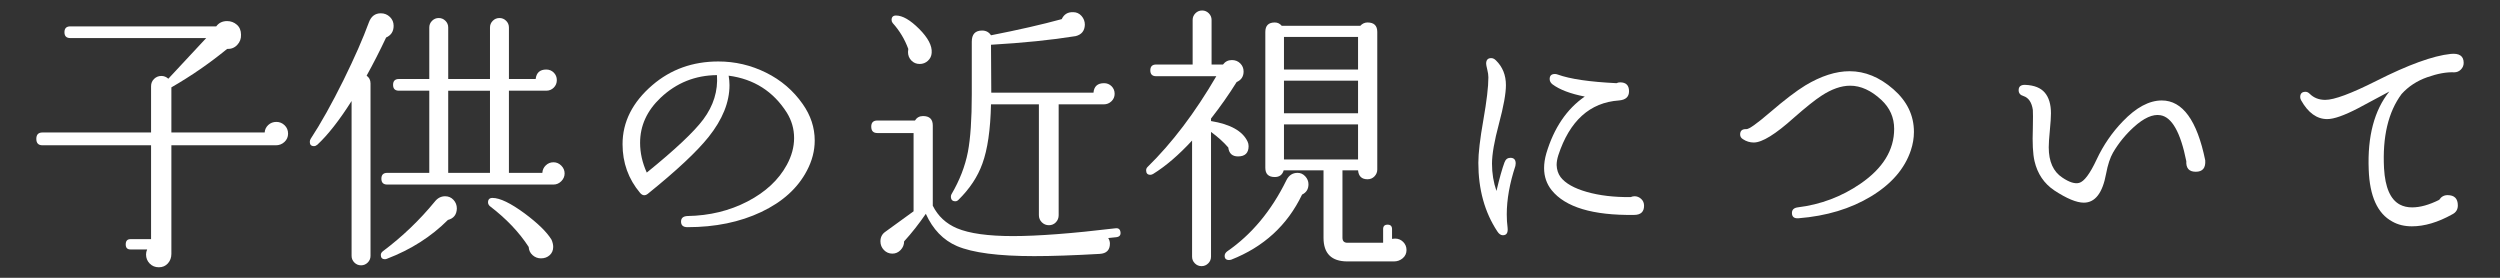
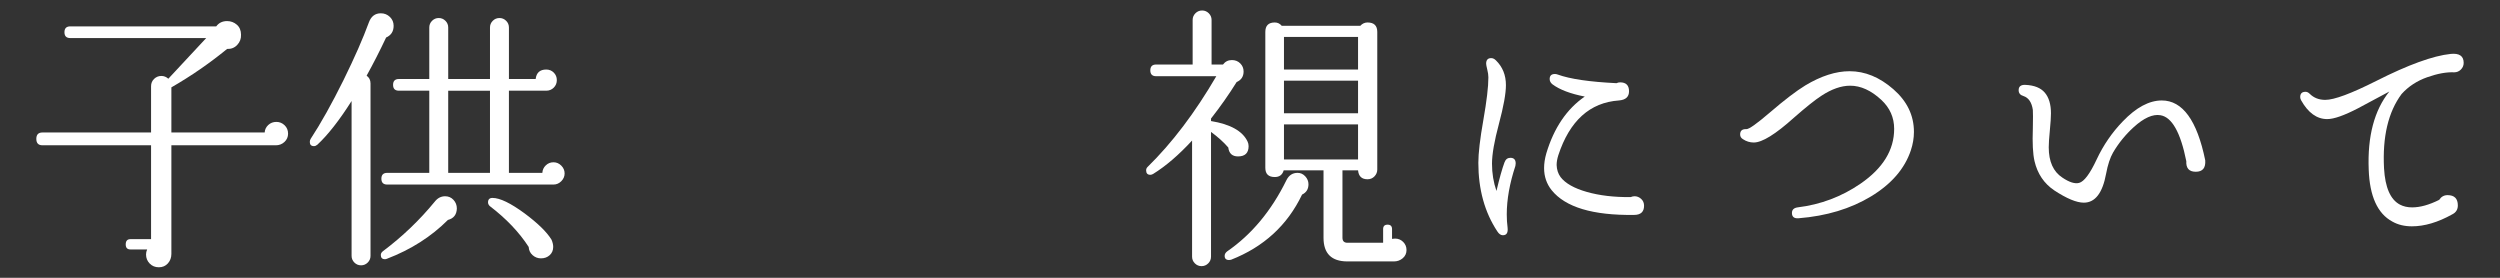
<svg xmlns="http://www.w3.org/2000/svg" xmlns:ns1="http://www.inkscape.org/namespaces/inkscape" xmlns:ns2="http://sodipodi.sourceforge.net/DTD/sodipodi-0.dtd" width="360" height="40" viewBox="0 0 360 40" id="svg2" version="1.1" ns1:version="0.91 r13725" ns2:docname="near_sighted.svg">
  <rect x="0" y="0" width="360" height="40" fill="#333333" stroke="none" />
  <defs id="defs4" />
  <ns2:namedview id="base" pagecolor="#8f8f8f" bordercolor="#666666" borderopacity="1.0" ns1:pageopacity="0" ns1:pageshadow="2" ns1:zoom="2.8" ns1:cx="220.92737" ns1:cy="-20.904855" ns1:document-units="px" ns1:current-layer="layer1" showgrid="false" units="px" ns1:snap-text-baseline="false" ns1:snap-center="true" ns1:window-width="1847" ns1:window-height="1058" ns1:window-x="1985" ns1:window-y="-8" ns1:window-maximized="1" ns1:snap-bbox="true" ns1:bbox-nodes="true">
    <ns1:grid type="xygrid" id="grid4166" />
  </ns2:namedview>
  <g ns1:label="レイヤー 1" ns1:groupmode="layer" id="layer1" transform="translate(0,-1012.362)">
    <g transform="translate(-884.461,635.243)" id="g117-8">
      <path style="fill:#ffffff" ns1:connector-curvature="0" d="m 925.944,396.357 c 0,0.481 -0.174,0.882 -0.521,1.203 -0.348,0.321 -0.762,0.481 -1.244,0.481 l -15.039,0 0,15.64 c 0,0.535 -0.167,0.989 -0.501,1.364 -0.335,0.374 -0.769,0.562 -1.304,0.562 -0.535,0 -0.976,-0.181 -1.323,-0.542 -0.348,-0.361 -0.521,-0.796 -0.521,-1.303 0,-0.241 0.053,-0.481 0.161,-0.722 l -2.406,0 c -0.455,0 -0.682,-0.241 -0.682,-0.722 0,-0.508 0.227,-0.762 0.682,-0.762 l 2.968,0 0,-13.515 -15.641,0 c -0.588,0 -0.882,-0.307 -0.882,-0.922 0,-0.615 0.293,-0.922 0.882,-0.922 l 15.641,0 0,-6.657 c 0,-0.427 0.146,-0.782 0.441,-1.063 0.294,-0.281 0.642,-0.421 1.043,-0.421 0.374,0 0.708,0.134 1.002,0.401 l 5.454,-5.855 -19.57,0 c -0.562,0 -0.842,-0.281 -0.842,-0.842 0,-0.561 0.281,-0.842 0.842,-0.842 l 21.014,0 c 0.374,-0.507 0.896,-0.762 1.564,-0.762 0.535,0 1.003,0.174 1.404,0.521 0.401,0.348 0.602,0.829 0.602,1.444 0.026,0.562 -0.154,1.05 -0.542,1.464 -0.388,0.415 -0.876,0.608 -1.464,0.582 -2.513,2.059 -5.187,3.904 -8.021,5.534 l 0,6.497 13.435,0 c 0.026,-0.427 0.201,-0.788 0.521,-1.083 0.321,-0.294 0.708,-0.441 1.163,-0.441 0.454,0 0.848,0.161 1.183,0.481 0.334,0.32 0.501,0.72 0.501,1.202 z" id="path119-3" />
      <path style="fill:#ffffff" ns1:connector-curvature="0" d="m 941.144,380.837 c 0,0.802 -0.361,1.363 -1.083,1.684 -0.936,1.979 -1.872,3.81 -2.807,5.494 0.374,0.268 0.562,0.642 0.562,1.123 l 0,24.824 c 0,0.374 -0.134,0.695 -0.401,0.962 -0.268,0.267 -0.589,0.401 -0.963,0.401 -0.375,0 -0.695,-0.134 -0.962,-0.401 -0.268,-0.268 -0.401,-0.588 -0.401,-0.962 l 0,-22.297 c -1.765,2.781 -3.409,4.879 -4.933,6.296 -0.161,0.134 -0.321,0.201 -0.481,0.201 -0.401,0 -0.602,-0.201 -0.602,-0.602 0,-0.161 0.04,-0.307 0.121,-0.441 1.47,-2.246 3.048,-5.066 4.732,-8.462 1.604,-3.261 2.82,-6.028 3.649,-8.301 0.321,-0.882 0.896,-1.323 1.725,-1.323 0.507,0 0.942,0.174 1.303,0.521 0.36,0.347 0.541,0.775 0.541,1.283 z m 9.103,26.308 c -0.027,0.882 -0.455,1.431 -1.284,1.644 -2.406,2.406 -5.32,4.264 -8.742,5.575 -0.107,0.053 -0.214,0.08 -0.321,0.08 -0.401,0 -0.602,-0.201 -0.602,-0.602 0,-0.214 0.106,-0.401 0.321,-0.562 2.78,-2.085 5.267,-4.464 7.459,-7.138 0.401,-0.508 0.896,-0.762 1.484,-0.762 0.481,0 0.882,0.174 1.203,0.521 0.321,0.348 0.482,0.762 0.482,1.244 z m 15.519,-5.054 c 0,0.428 -0.16,0.802 -0.48,1.123 -0.32,0.321 -0.695,0.481 -1.123,0.481 l -23.941,0 c -0.562,0 -0.842,-0.281 -0.842,-0.842 0,-0.561 0.281,-0.842 0.842,-0.842 l 6.056,0 0,-11.831 -4.372,0 c -0.562,0 -0.842,-0.28 -0.842,-0.842 0,-0.562 0.281,-0.842 0.842,-0.842 l 4.372,0 0,-7.419 c 0,-0.374 0.133,-0.695 0.401,-0.962 0.267,-0.267 0.588,-0.401 0.962,-0.401 0.374,0 0.695,0.134 0.962,0.401 0.267,0.267 0.401,0.588 0.401,0.962 l 0,7.419 6.016,0 0,-7.419 c 0,-0.374 0.133,-0.695 0.401,-0.962 0.267,-0.267 0.588,-0.401 0.963,-0.401 0.374,0 0.695,0.134 0.962,0.401 0.267,0.267 0.401,0.588 0.401,0.962 l 0,7.419 3.85,0 c 0.106,-0.909 0.615,-1.364 1.523,-1.364 0.428,0 0.789,0.147 1.083,0.441 0.294,0.294 0.441,0.655 0.441,1.083 0,0.428 -0.147,0.789 -0.441,1.083 -0.294,0.294 -0.655,0.441 -1.083,0.441 l -5.374,0 0,11.831 4.813,0 c 0.025,-0.427 0.193,-0.788 0.5,-1.083 0.308,-0.294 0.676,-0.441 1.104,-0.441 0.428,0 0.803,0.161 1.123,0.481 0.32,0.32 0.48,0.696 0.48,1.123 z m -10.747,-0.08 0,-11.831 -6.016,0 0,11.831 6.016,0 z m 8.862,9.625 c 0.161,0.375 0.241,0.722 0.241,1.042 0,0.481 -0.167,0.875 -0.501,1.183 -0.335,0.307 -0.756,0.461 -1.264,0.461 -0.455,0 -0.855,-0.154 -1.203,-0.461 -0.348,-0.308 -0.535,-0.702 -0.562,-1.183 -1.363,-2.112 -3.235,-4.077 -5.614,-5.895 -0.161,-0.161 -0.241,-0.334 -0.241,-0.521 0,-0.427 0.214,-0.642 0.642,-0.642 1.069,0 2.62,0.749 4.652,2.246 1.899,1.418 3.182,2.674 3.85,3.77 z" id="path121-9" />
-       <path style="fill:#ffffff" ns1:connector-curvature="0" d="m 1000.657,401.69 c -1.311,2.513 -3.503,4.499 -6.577,5.956 -3.075,1.458 -6.617,2.186 -10.628,2.186 -0.615,0 -0.922,-0.267 -0.922,-0.802 0,-0.507 0.307,-0.775 0.922,-0.802 3.182,-0.054 6.069,-0.755 8.662,-2.105 2.594,-1.35 4.479,-3.108 5.655,-5.274 0.694,-1.283 1.042,-2.566 1.042,-3.85 0,-1.31 -0.348,-2.526 -1.042,-3.649 -1.952,-3.074 -4.746,-4.853 -8.382,-5.334 0.08,0.481 0.121,0.937 0.121,1.364 0,2.46 -1.004,4.946 -3.008,7.459 -1.686,2.112 -4.6,4.839 -8.743,8.181 -0.401,0.321 -0.775,0.281 -1.122,-0.12 -1.686,-2.005 -2.527,-4.344 -2.527,-7.018 0,-3.208 1.43,-6.042 4.291,-8.502 2.646,-2.272 5.814,-3.409 9.505,-3.409 2.405,0 4.692,0.535 6.857,1.604 2.165,1.07 3.931,2.581 5.294,4.532 1.148,1.631 1.725,3.382 1.725,5.253 0,1.47 -0.375,2.914 -1.123,4.33 z m -12.953,-13.755 c -3.129,0.027 -5.829,1.11 -8.102,3.249 -1.979,1.872 -2.967,4.037 -2.967,6.497 0,1.444 0.32,2.875 0.962,4.291 4.091,-3.315 6.804,-5.868 8.141,-7.66 1.47,-1.979 2.126,-4.104 1.966,-6.377 z" id="path123-6" />
-       <path style="fill:#ffffff" ns1:connector-curvature="0" d="m 1045.813,410.553 c 0.053,0.428 -0.148,0.668 -0.602,0.722 -0.268,0.027 -0.656,0.067 -1.164,0.12 0.161,0.268 0.241,0.535 0.241,0.802 0,0.935 -0.495,1.43 -1.483,1.483 -3.744,0.214 -6.885,0.321 -9.425,0.321 -5.134,0 -8.837,-0.481 -11.108,-1.443 -1.979,-0.855 -3.477,-2.406 -4.492,-4.652 -0.988,1.444 -2.031,2.768 -3.127,3.97 0,0.481 -0.168,0.896 -0.502,1.244 -0.334,0.347 -0.729,0.521 -1.184,0.521 -0.48,0 -0.889,-0.174 -1.223,-0.521 -0.334,-0.348 -0.501,-0.762 -0.501,-1.244 0,-0.587 0.227,-1.042 0.682,-1.363 l 4.091,-2.968 0,-11.269 -5.214,0 c -0.589,0 -0.882,-0.307 -0.882,-0.922 0,-0.587 0.293,-0.882 0.882,-0.882 l 5.414,0 c 0.267,-0.428 0.655,-0.642 1.163,-0.642 0.936,0 1.403,0.455 1.403,1.364 l 0,11.55 c 0.749,1.498 1.911,2.58 3.489,3.248 1.791,0.749 4.478,1.123 8.061,1.123 3.582,0 8.502,-0.374 14.758,-1.123 0.428,-0.054 0.668,0.134 0.723,0.561 z m -27.19,-25.826 c -0.026,0.455 -0.208,0.836 -0.542,1.143 -0.334,0.308 -0.729,0.461 -1.183,0.461 -0.481,0 -0.882,-0.167 -1.203,-0.501 -0.321,-0.334 -0.481,-0.742 -0.481,-1.223 0,-0.133 0.014,-0.281 0.041,-0.441 -0.509,-1.39 -1.258,-2.633 -2.246,-3.729 -0.107,-0.134 -0.16,-0.281 -0.16,-0.441 0,-0.427 0.213,-0.642 0.641,-0.642 0.936,0 2.046,0.642 3.329,1.925 1.282,1.283 1.884,2.432 1.804,3.448 z m 26.347,5.895 c 0,0.428 -0.154,0.789 -0.461,1.083 -0.308,0.295 -0.676,0.441 -1.103,0.441 l -6.497,0 0,15.961 c 0,0.401 -0.134,0.742 -0.401,1.022 -0.268,0.281 -0.602,0.421 -1.002,0.421 -0.401,0 -0.742,-0.141 -1.023,-0.421 -0.28,-0.28 -0.421,-0.622 -0.421,-1.022 l 0,-15.961 -6.897,0 c -0.08,3.663 -0.495,6.51 -1.243,8.542 -0.669,1.872 -1.818,3.609 -3.449,5.213 -0.134,0.134 -0.28,0.201 -0.44,0.201 -0.429,0 -0.643,-0.227 -0.643,-0.682 0,-0.106 0.027,-0.213 0.08,-0.321 1.177,-2.005 1.966,-4.037 2.367,-6.096 0.373,-1.951 0.561,-4.718 0.561,-8.301 l 0,-7.58 c 0,-1.069 0.494,-1.604 1.484,-1.604 0.561,0 0.988,0.228 1.283,0.682 3.957,-0.775 7.352,-1.55 10.186,-2.326 0.321,-0.695 0.869,-1.029 1.645,-1.003 0.481,0 0.883,0.181 1.203,0.542 0.32,0.361 0.481,0.782 0.481,1.263 -0.026,0.882 -0.468,1.431 -1.323,1.645 -3.503,0.562 -7.566,0.976 -12.191,1.243 l 0.04,6.897 14.718,0 c 0.08,-0.908 0.588,-1.363 1.523,-1.363 0.428,0 0.789,0.147 1.084,0.441 0.292,0.295 0.439,0.656 0.439,1.083 z" id="path125-4" />
      <path style="fill:#ffffff" ns1:connector-curvature="0" d="m 1064.099,397.479 c 0.106,0.214 0.161,0.441 0.161,0.682 0,0.989 -0.509,1.483 -1.524,1.483 -0.829,0 -1.298,-0.427 -1.403,-1.283 -0.643,-0.748 -1.471,-1.497 -2.486,-2.246 l 0,17.966 c 0,0.374 -0.135,0.695 -0.401,0.962 -0.268,0.267 -0.589,0.401 -0.962,0.401 -0.375,0 -0.696,-0.134 -0.963,-0.401 -0.268,-0.268 -0.401,-0.588 -0.401,-0.962 l 0,-16.723 c -1.925,2.085 -3.796,3.689 -5.614,4.813 -0.135,0.08 -0.268,0.12 -0.4,0.12 -0.402,0 -0.602,-0.214 -0.602,-0.642 0,-0.187 0.066,-0.347 0.199,-0.481 3.529,-3.449 6.832,-7.806 9.906,-13.073 l -8.662,0 c -0.563,0 -0.842,-0.281 -0.842,-0.842 0,-0.561 0.279,-0.842 0.842,-0.842 l 5.254,0 0,-6.417 c 0,-0.374 0.133,-0.695 0.4,-0.962 0.268,-0.267 0.588,-0.401 0.963,-0.401 0.373,0 0.694,0.134 0.962,0.401 0.267,0.268 0.401,0.588 0.401,0.962 l 0,6.417 1.645,0 c 0.32,-0.427 0.748,-0.642 1.283,-0.642 0.48,0 0.882,0.161 1.203,0.481 0.32,0.321 0.48,0.708 0.48,1.163 0,0.722 -0.334,1.23 -1.002,1.524 -1.098,1.765 -2.326,3.516 -3.689,5.254 l 0,0.361 c 2.778,0.455 4.53,1.431 5.252,2.927 z m 8.782,6.177 c 0,0.695 -0.307,1.19 -0.922,1.483 -2.112,4.412 -5.521,7.54 -10.227,9.384 -0.107,0.026 -0.2,0.04 -0.28,0.04 -0.429,0 -0.642,-0.2 -0.642,-0.602 0,-0.24 0.12,-0.455 0.361,-0.642 3.528,-2.433 6.376,-5.855 8.541,-10.266 0.348,-0.695 0.883,-1.043 1.604,-1.043 0.427,0 0.796,0.167 1.103,0.501 0.308,0.336 0.462,0.717 0.462,1.145 z m 14.118,9.464 c 0,0.481 -0.181,0.875 -0.541,1.183 -0.361,0.307 -0.783,0.461 -1.264,0.461 l -6.697,0 c -2.3,0 -3.449,-1.137 -3.449,-3.409 l 0,-9.705 -5.734,0 c -0.188,0.642 -0.615,0.962 -1.283,0.962 -0.91,0 -1.363,-0.441 -1.363,-1.323 l 0,-19.57 c 0,-0.909 0.453,-1.364 1.363,-1.364 0.4,0 0.734,0.161 1.002,0.481 l 11.31,0 c 0.294,-0.321 0.642,-0.481 1.042,-0.481 0.936,0 1.404,0.455 1.404,1.364 l 0,19.811 c 0,0.375 -0.135,0.702 -0.401,0.982 -0.268,0.281 -0.602,0.421 -1.003,0.421 -0.828,0 -1.283,-0.427 -1.363,-1.283 l -2.246,0 0,9.705 c 0,0.481 0.241,0.722 0.723,0.722 l 5.133,0 0,-1.965 c 0,-0.428 0.214,-0.642 0.642,-0.642 0.428,0 0.642,0.214 0.642,0.642 l 0,1.403 c 0.16,-0.026 0.307,-0.04 0.441,-0.04 0.454,0 0.842,0.161 1.163,0.481 0.321,0.32 0.479,0.709 0.479,1.164 z m -6.979,-25.987 0,-4.692 -10.667,0 0,4.692 10.667,0 z m 0,6.296 0,-4.692 -10.667,0 0,4.692 10.667,0 z m 0,6.657 0,-5.053 -10.667,0 0,5.053 10.667,0 z" id="path127-1" />
      <path style="fill:#ffffff" ns1:connector-curvature="0" d="m 1102.678,401.009 c -0.828,2.513 -1.243,4.839 -1.243,6.978 0,0.668 0.04,1.31 0.12,1.925 0.08,0.722 -0.146,1.083 -0.682,1.083 -0.295,0 -0.561,-0.187 -0.802,-0.562 -1.818,-2.753 -2.728,-6.042 -2.728,-9.866 0,-1.39 0.241,-3.449 0.723,-6.176 0.48,-2.727 0.722,-4.772 0.722,-6.136 0,-0.321 -0.054,-0.695 -0.161,-1.123 -0.106,-0.427 -0.16,-0.708 -0.16,-0.842 0,-0.535 0.24,-0.802 0.723,-0.802 0.24,0 0.467,0.107 0.682,0.321 0.962,0.936 1.443,2.125 1.443,3.569 0,1.203 -0.334,3.055 -1.002,5.554 -0.67,2.5 -1.004,4.418 -1.004,5.755 0,1.39 0.215,2.701 0.643,3.93 0.428,-1.818 0.814,-3.195 1.162,-4.131 0.161,-0.427 0.441,-0.642 0.843,-0.642 0.507,0 0.763,0.268 0.763,0.802 -10e-4,0.109 -0.015,0.229 -0.042,0.363 z m 18.528,5.735 c 0,0.882 -0.48,1.323 -1.443,1.323 -5.936,0.08 -9.893,-1.109 -11.871,-3.569 -0.721,-0.908 -1.082,-1.965 -1.082,-3.168 0,-0.668 0.106,-1.376 0.32,-2.125 1.096,-3.663 2.941,-6.39 5.535,-8.181 -2.06,-0.401 -3.609,-0.989 -4.652,-1.765 -0.268,-0.213 -0.4,-0.467 -0.4,-0.762 0,-0.481 0.253,-0.722 0.762,-0.722 0.133,0 0.267,0.027 0.4,0.08 1.765,0.642 4.585,1.056 8.462,1.243 0.161,-0.08 0.334,-0.12 0.521,-0.12 0.854,0 1.283,0.428 1.283,1.283 0,0.802 -0.481,1.243 -1.444,1.323 -4.197,0.294 -7.111,2.928 -8.742,7.9 -0.16,0.508 -0.24,0.976 -0.24,1.404 0.026,0.668 0.213,1.243 0.562,1.724 0.694,0.909 1.958,1.624 3.79,2.146 1.83,0.521 3.936,0.769 6.316,0.742 0.186,-0.081 0.373,-0.121 0.561,-0.121 0.348,0 0.662,0.127 0.943,0.381 0.279,0.255 0.419,0.582 0.419,0.984 z" id="path129-6" />
      <path style="fill:#ffffff" ns1:connector-curvature="0" d="m 1159.625,398.763 c -0.883,2.646 -2.795,4.859 -5.734,6.637 -2.941,1.778 -6.418,2.828 -10.428,3.148 -0.641,0.054 -0.963,-0.201 -0.963,-0.762 0,-0.454 0.268,-0.722 0.803,-0.802 3.314,-0.401 6.336,-1.537 9.063,-3.409 3.236,-2.219 4.854,-4.853 4.854,-7.9 0,-1.63 -0.615,-3.021 -1.846,-4.17 -1.471,-1.364 -2.967,-2.045 -4.49,-2.045 -1.283,0 -2.66,0.481 -4.131,1.444 -0.91,0.588 -2.232,1.644 -3.971,3.168 -2.646,2.38 -4.572,3.569 -5.775,3.569 -0.561,0 -1.082,-0.161 -1.563,-0.481 -0.268,-0.16 -0.402,-0.387 -0.402,-0.682 0,-0.535 0.295,-0.788 0.883,-0.762 0.375,0.027 1.51,-0.775 3.408,-2.406 2.086,-1.791 3.783,-3.088 5.094,-3.89 2.271,-1.363 4.396,-2.045 6.377,-2.045 2.219,0 4.316,0.862 6.295,2.587 1.979,1.724 2.969,3.776 2.969,6.156 -10e-4,0.881 -0.15,1.763 -0.443,2.645 z" id="path131-0" />
      <path style="fill:#ffffff" ns1:connector-curvature="0" d="m 1202.014,400.207 c 0.08,1.097 -0.375,1.645 -1.363,1.645 -0.963,0 -1.418,-0.508 -1.363,-1.524 -0.828,-4.144 -2.072,-6.35 -3.73,-6.617 -1.096,-0.187 -2.379,0.388 -3.85,1.725 -1.176,1.069 -2.164,2.286 -2.967,3.649 -0.428,0.749 -0.762,1.764 -1.002,3.048 -0.51,2.781 -1.578,4.17 -3.209,4.17 -1.043,0 -2.461,-0.588 -4.252,-1.765 -1.471,-0.989 -2.42,-2.392 -2.846,-4.21 -0.242,-1.043 -0.322,-2.62 -0.242,-4.732 0.027,-1.39 0.027,-2.272 0,-2.646 -0.16,-1.096 -0.615,-1.765 -1.363,-2.005 -0.455,-0.133 -0.682,-0.414 -0.682,-0.842 0,-0.534 0.322,-0.788 0.963,-0.762 1.283,0.054 2.219,0.428 2.807,1.123 0.588,0.696 0.883,1.685 0.883,2.968 0,0.562 -0.055,1.384 -0.16,2.466 -0.107,1.083 -0.16,1.892 -0.16,2.426 0,2.059 0.654,3.516 1.965,4.371 0.988,0.669 1.791,0.922 2.406,0.762 0.721,-0.187 1.564,-1.31 2.525,-3.369 0.963,-2.059 2.219,-3.89 3.771,-5.494 1.924,-2.005 3.795,-3.008 5.613,-3.008 2.994,-0.002 5.08,2.873 6.256,8.621 z" id="path133-2" />
      <path style="fill:#ffffff" ns1:connector-curvature="0" d="m 1239.231,386.17 c 0,0.375 -0.135,0.696 -0.4,0.962 -0.268,0.268 -0.59,0.401 -0.963,0.401 -1.098,-0.053 -2.387,0.18 -3.871,0.702 -1.482,0.521 -2.721,1.331 -3.709,2.426 -1.926,2.594 -2.768,6.163 -2.525,10.708 0.16,2.754 0.922,4.492 2.285,5.213 0.508,0.268 1.096,0.401 1.764,0.401 1.15,0 2.447,-0.361 3.891,-1.083 0.293,-0.454 0.695,-0.682 1.203,-0.682 0.988,0 1.484,0.495 1.484,1.484 0,0.588 -0.268,1.016 -0.803,1.283 -2.059,1.15 -3.998,1.724 -5.814,1.724 -1.07,0 -2.006,-0.227 -2.809,-0.682 -2.139,-1.149 -3.273,-3.649 -3.408,-7.499 -0.188,-4.786 0.803,-8.528 2.969,-11.229 -1.498,0.802 -2.996,1.604 -4.492,2.406 -2.006,1.042 -3.488,1.564 -4.451,1.564 -1.498,0 -2.754,-0.909 -3.77,-2.727 -0.08,-0.161 -0.121,-0.307 -0.121,-0.441 0,-0.507 0.254,-0.762 0.762,-0.762 0.215,0 0.414,0.094 0.602,0.281 0.588,0.588 1.338,0.882 2.246,0.882 1.283,0 3.73,-0.909 7.34,-2.727 4.598,-2.326 8.166,-3.623 10.707,-3.89 1.254,-0.131 1.883,0.297 1.883,1.285 z" id="path135" />
    </g>
  </g>
</svg>